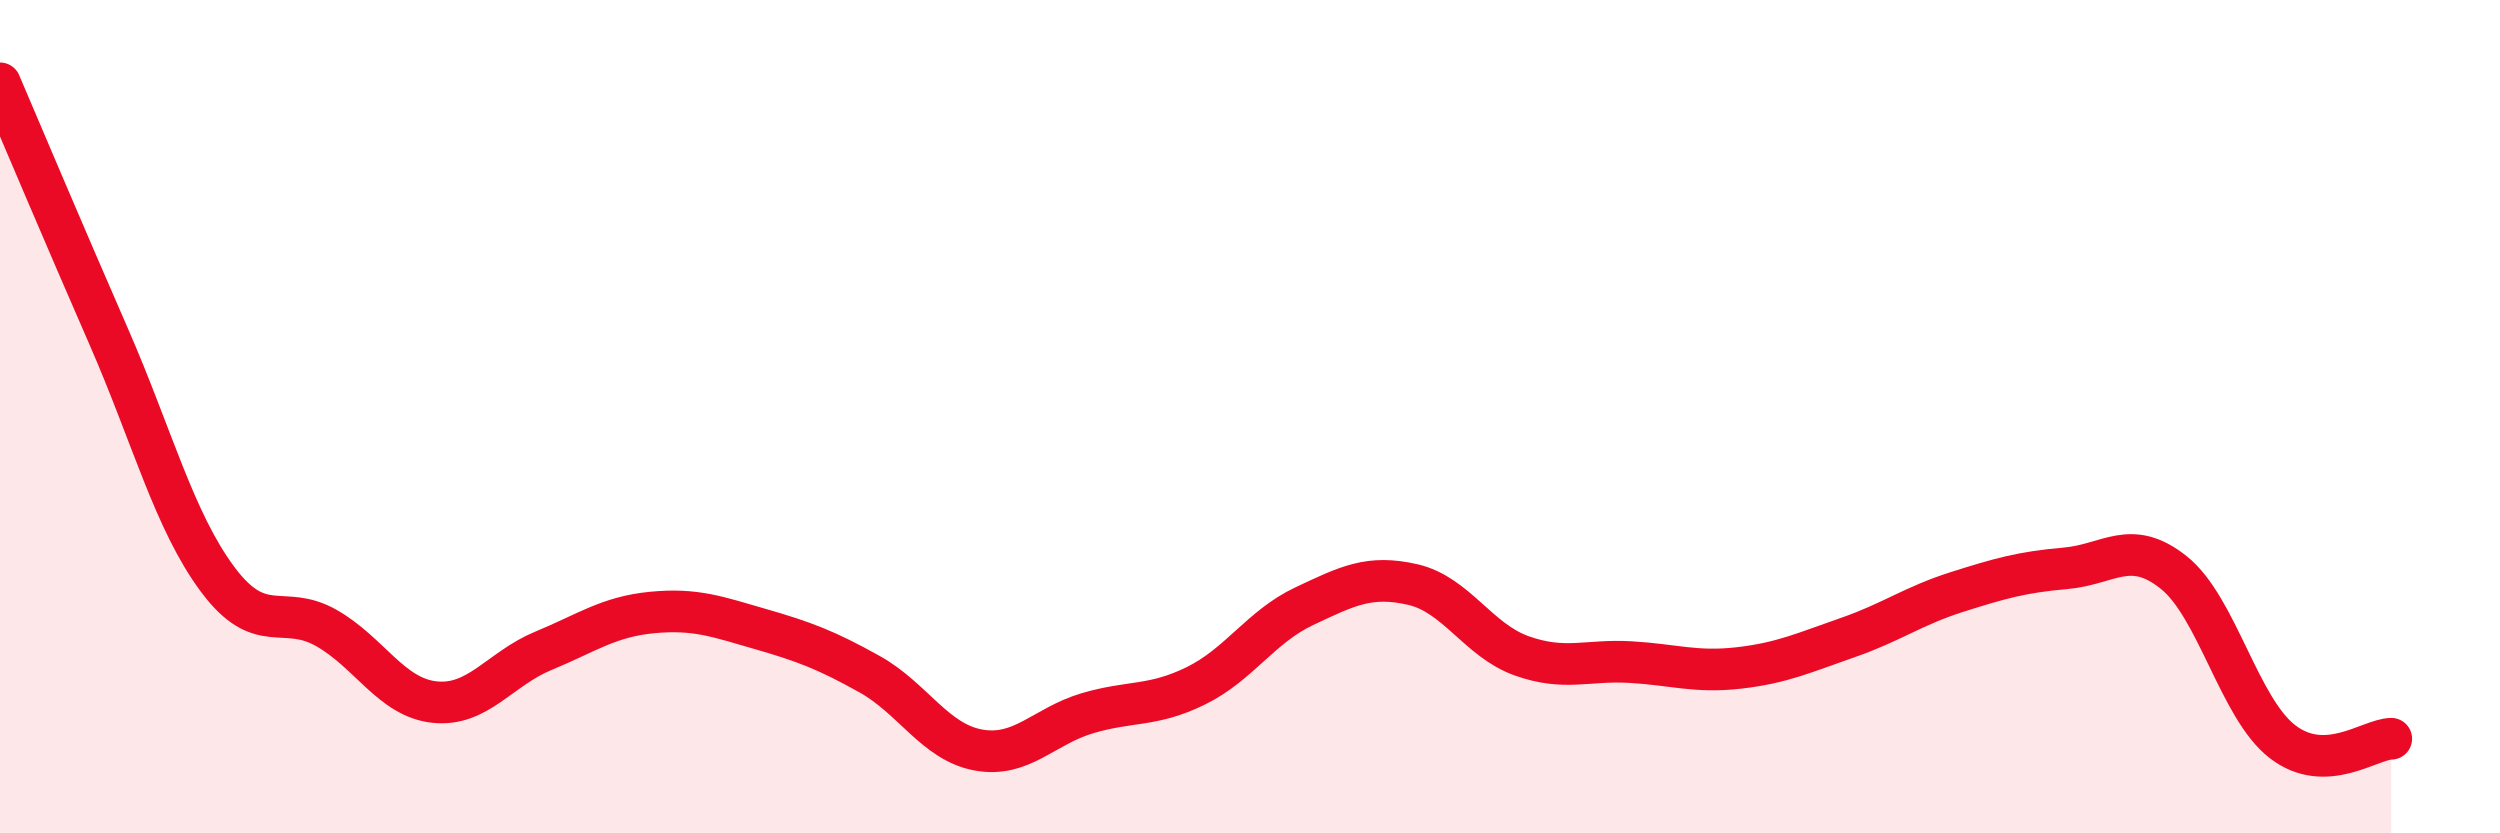
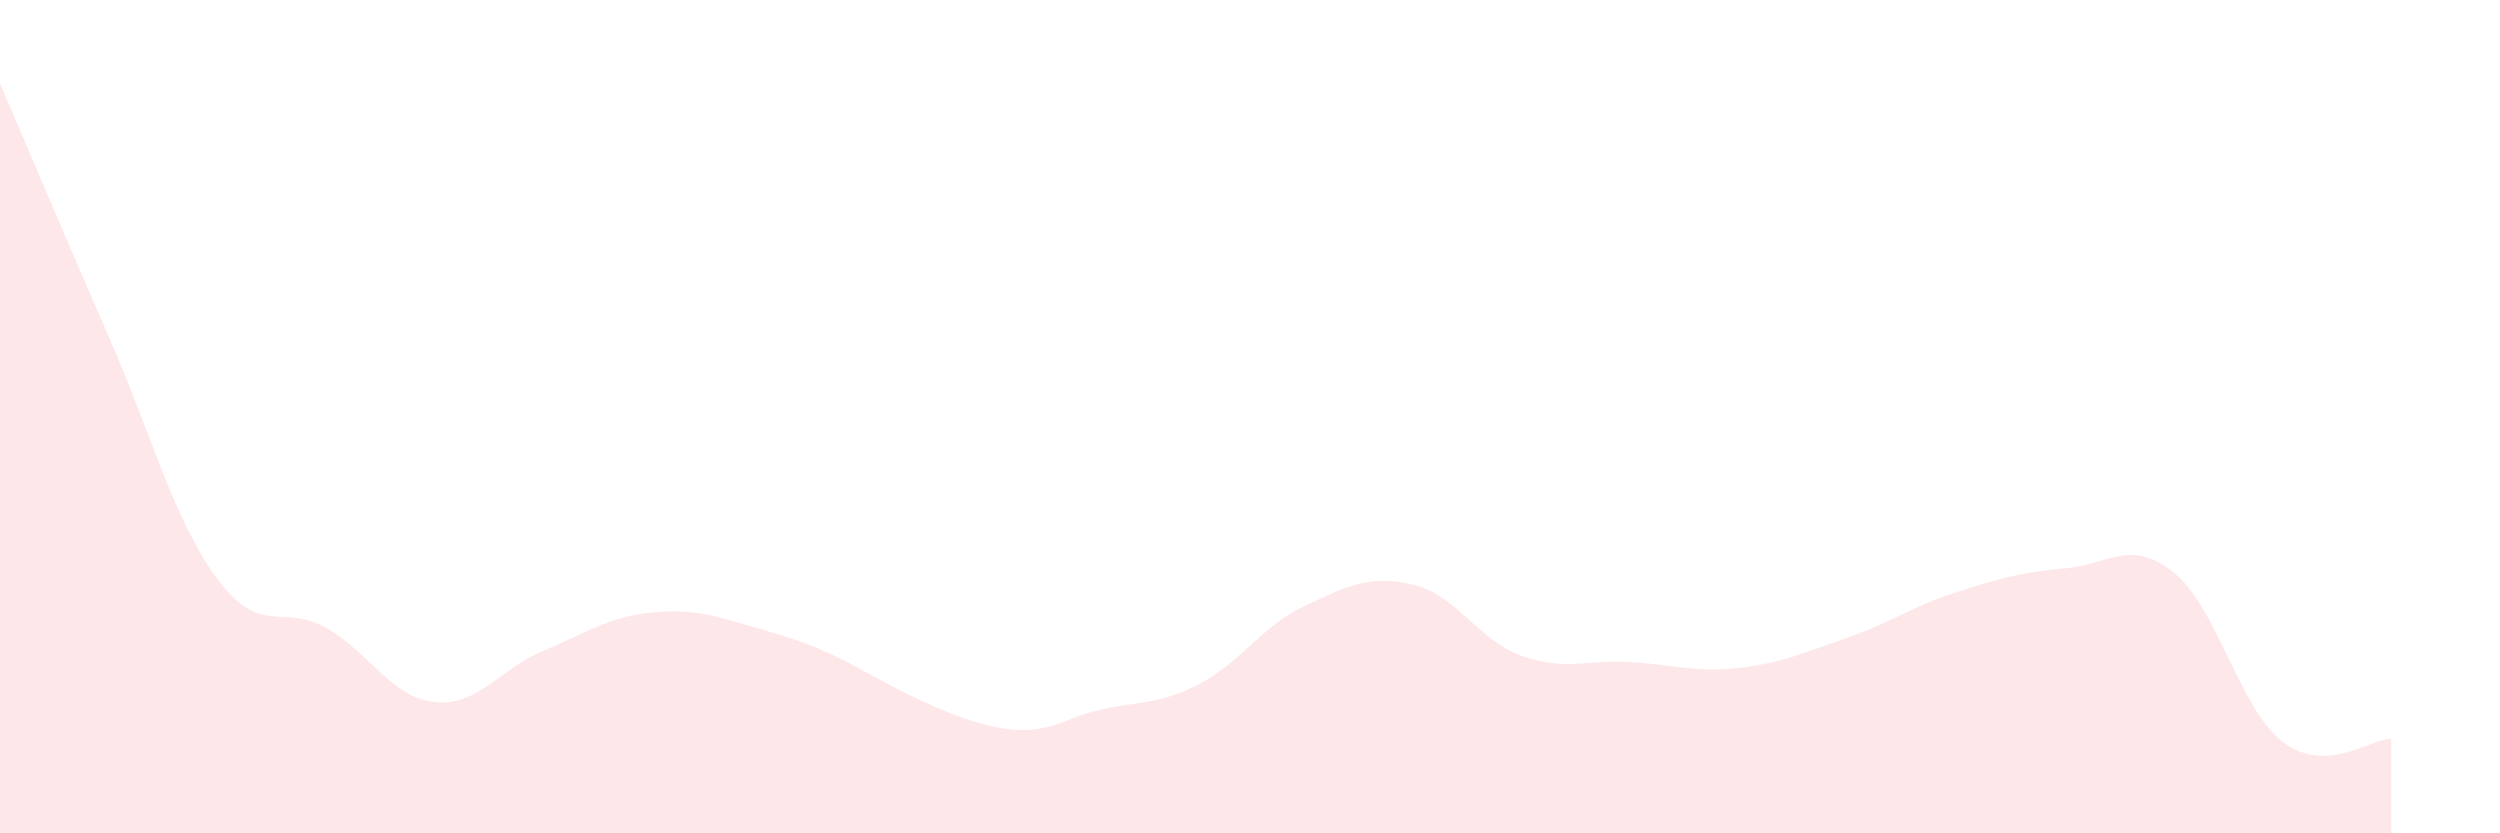
<svg xmlns="http://www.w3.org/2000/svg" width="60" height="20" viewBox="0 0 60 20">
-   <path d="M 0,2 C 0.52,3.22 1.57,5.7 2.61,8.08 C 3.65,10.46 4.18,12.5 5.22,13.9 C 6.26,15.3 6.79,14.48 7.83,15.07 C 8.87,15.66 9.39,16.74 10.43,16.85 C 11.47,16.96 12,16.05 13.04,15.62 C 14.08,15.19 14.61,14.8 15.65,14.7 C 16.69,14.6 17.22,14.8 18.26,15.1 C 19.3,15.4 19.83,15.6 20.87,16.18 C 21.91,16.76 22.44,17.81 23.48,18 C 24.52,18.19 25.05,17.43 26.09,17.12 C 27.13,16.81 27.66,16.97 28.7,16.46 C 29.74,15.95 30.26,15.04 31.3,14.55 C 32.34,14.06 32.87,13.79 33.91,14.03 C 34.95,14.27 35.48,15.37 36.52,15.74 C 37.56,16.11 38.09,15.83 39.13,15.89 C 40.17,15.95 40.7,16.15 41.74,16.03 C 42.78,15.91 43.31,15.66 44.35,15.3 C 45.39,14.94 45.92,14.54 46.96,14.21 C 48,13.88 48.53,13.73 49.57,13.64 C 50.61,13.55 51.13,12.91 52.17,13.74 C 53.21,14.57 53.74,17 54.78,17.8 C 55.82,18.6 56.87,17.74 57.39,17.73L57.39 20L0 20Z" fill="#EB0A25" opacity="0.1" stroke-linecap="round" stroke-linejoin="round" />
-   <path d="M 0,2 C 0.52,3.22 1.57,5.7 2.61,8.08 C 3.65,10.46 4.18,12.5 5.22,13.9 C 6.26,15.3 6.79,14.48 7.83,15.07 C 8.87,15.66 9.39,16.74 10.43,16.85 C 11.47,16.96 12,16.05 13.04,15.62 C 14.08,15.19 14.61,14.8 15.65,14.7 C 16.69,14.6 17.22,14.8 18.26,15.1 C 19.3,15.4 19.83,15.6 20.87,16.18 C 21.91,16.76 22.44,17.81 23.48,18 C 24.52,18.19 25.05,17.43 26.09,17.12 C 27.13,16.81 27.66,16.97 28.7,16.46 C 29.74,15.95 30.26,15.04 31.3,14.55 C 32.34,14.06 32.87,13.79 33.91,14.03 C 34.95,14.27 35.48,15.37 36.52,15.74 C 37.56,16.11 38.09,15.83 39.13,15.89 C 40.17,15.95 40.7,16.15 41.74,16.03 C 42.78,15.91 43.31,15.66 44.35,15.3 C 45.39,14.94 45.92,14.54 46.96,14.21 C 48,13.88 48.53,13.73 49.57,13.64 C 50.61,13.55 51.13,12.91 52.17,13.74 C 53.21,14.57 53.74,17 54.78,17.8 C 55.82,18.6 56.87,17.74 57.39,17.73" stroke="#EB0A25" stroke-width="1" fill="none" stroke-linecap="round" stroke-linejoin="round" />
+   <path d="M 0,2 C 0.52,3.22 1.57,5.7 2.61,8.08 C 3.65,10.46 4.18,12.5 5.22,13.9 C 6.26,15.3 6.79,14.48 7.83,15.07 C 8.87,15.66 9.39,16.74 10.43,16.85 C 11.47,16.96 12,16.05 13.04,15.62 C 14.08,15.19 14.61,14.8 15.65,14.7 C 16.69,14.6 17.22,14.8 18.26,15.1 C 19.3,15.4 19.83,15.6 20.87,16.18 C 24.52,18.19 25.05,17.43 26.09,17.12 C 27.13,16.81 27.66,16.97 28.7,16.46 C 29.74,15.95 30.26,15.04 31.3,14.55 C 32.34,14.06 32.87,13.79 33.91,14.03 C 34.95,14.27 35.48,15.37 36.52,15.74 C 37.56,16.11 38.09,15.83 39.13,15.89 C 40.17,15.95 40.7,16.15 41.74,16.03 C 42.78,15.91 43.31,15.66 44.35,15.3 C 45.39,14.94 45.92,14.54 46.96,14.21 C 48,13.88 48.53,13.73 49.57,13.64 C 50.61,13.55 51.13,12.91 52.17,13.74 C 53.21,14.57 53.74,17 54.78,17.8 C 55.82,18.6 56.87,17.74 57.39,17.73L57.39 20L0 20Z" fill="#EB0A25" opacity="0.1" stroke-linecap="round" stroke-linejoin="round" />
</svg>